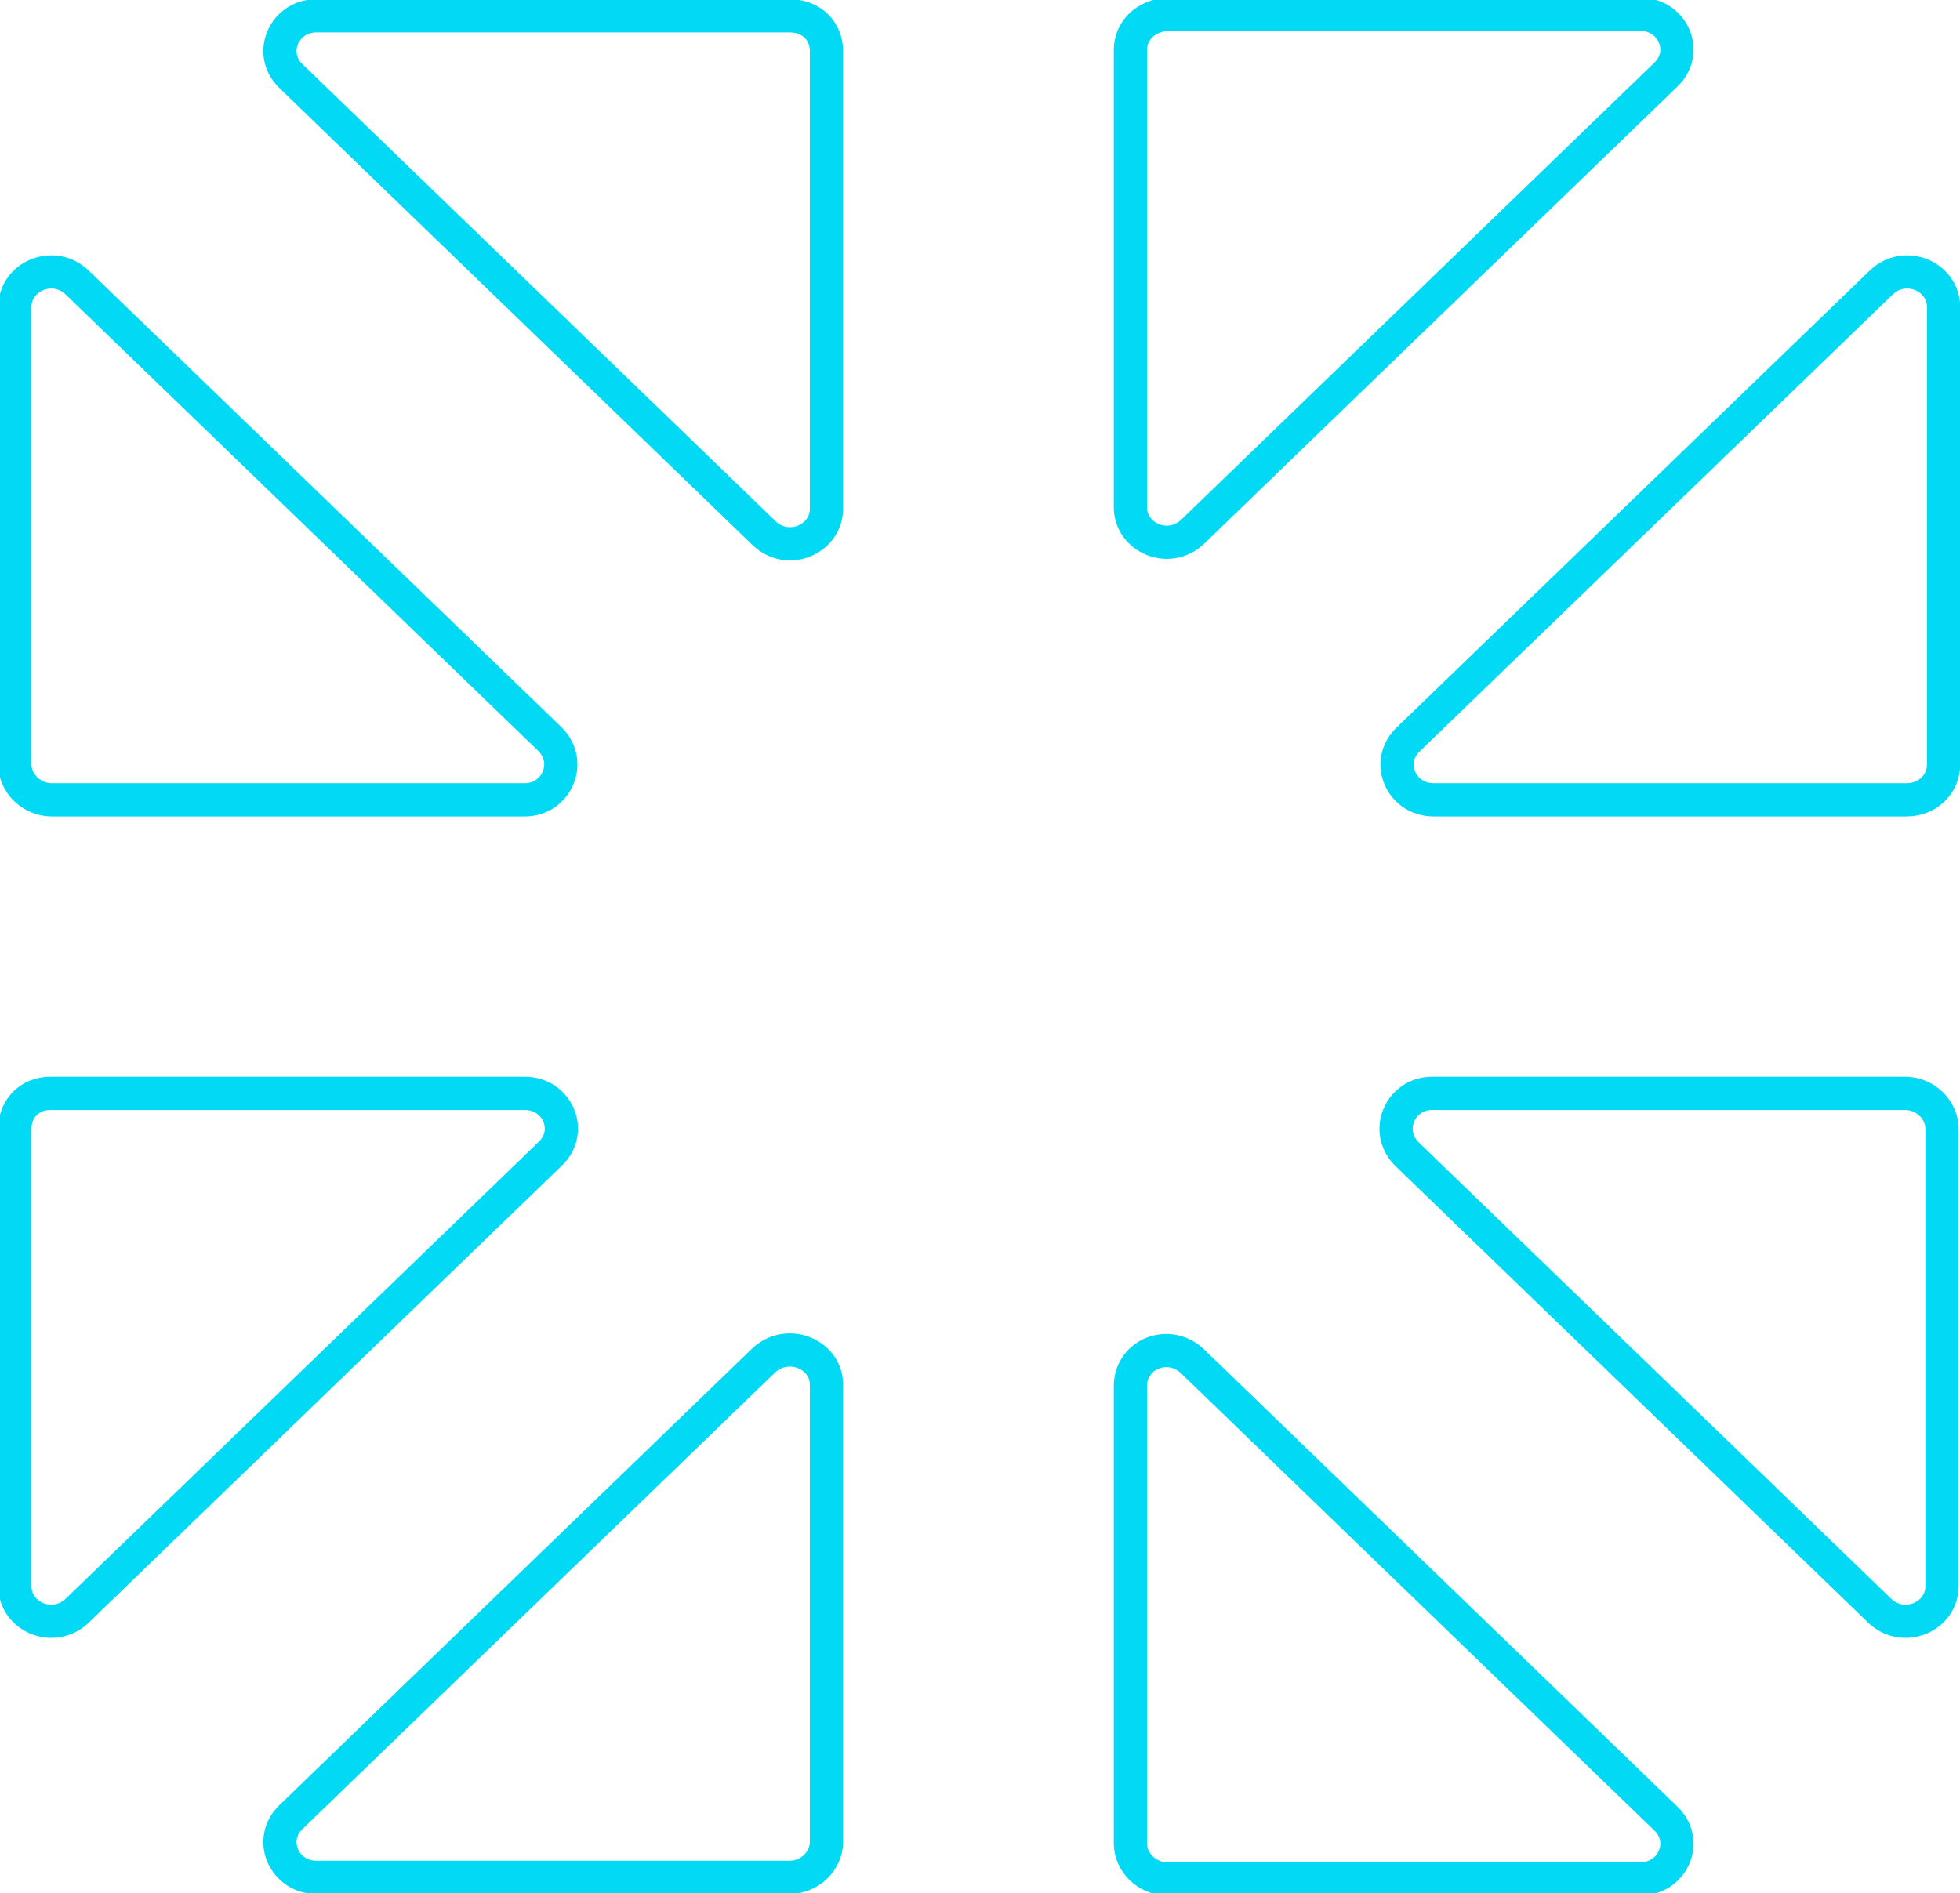
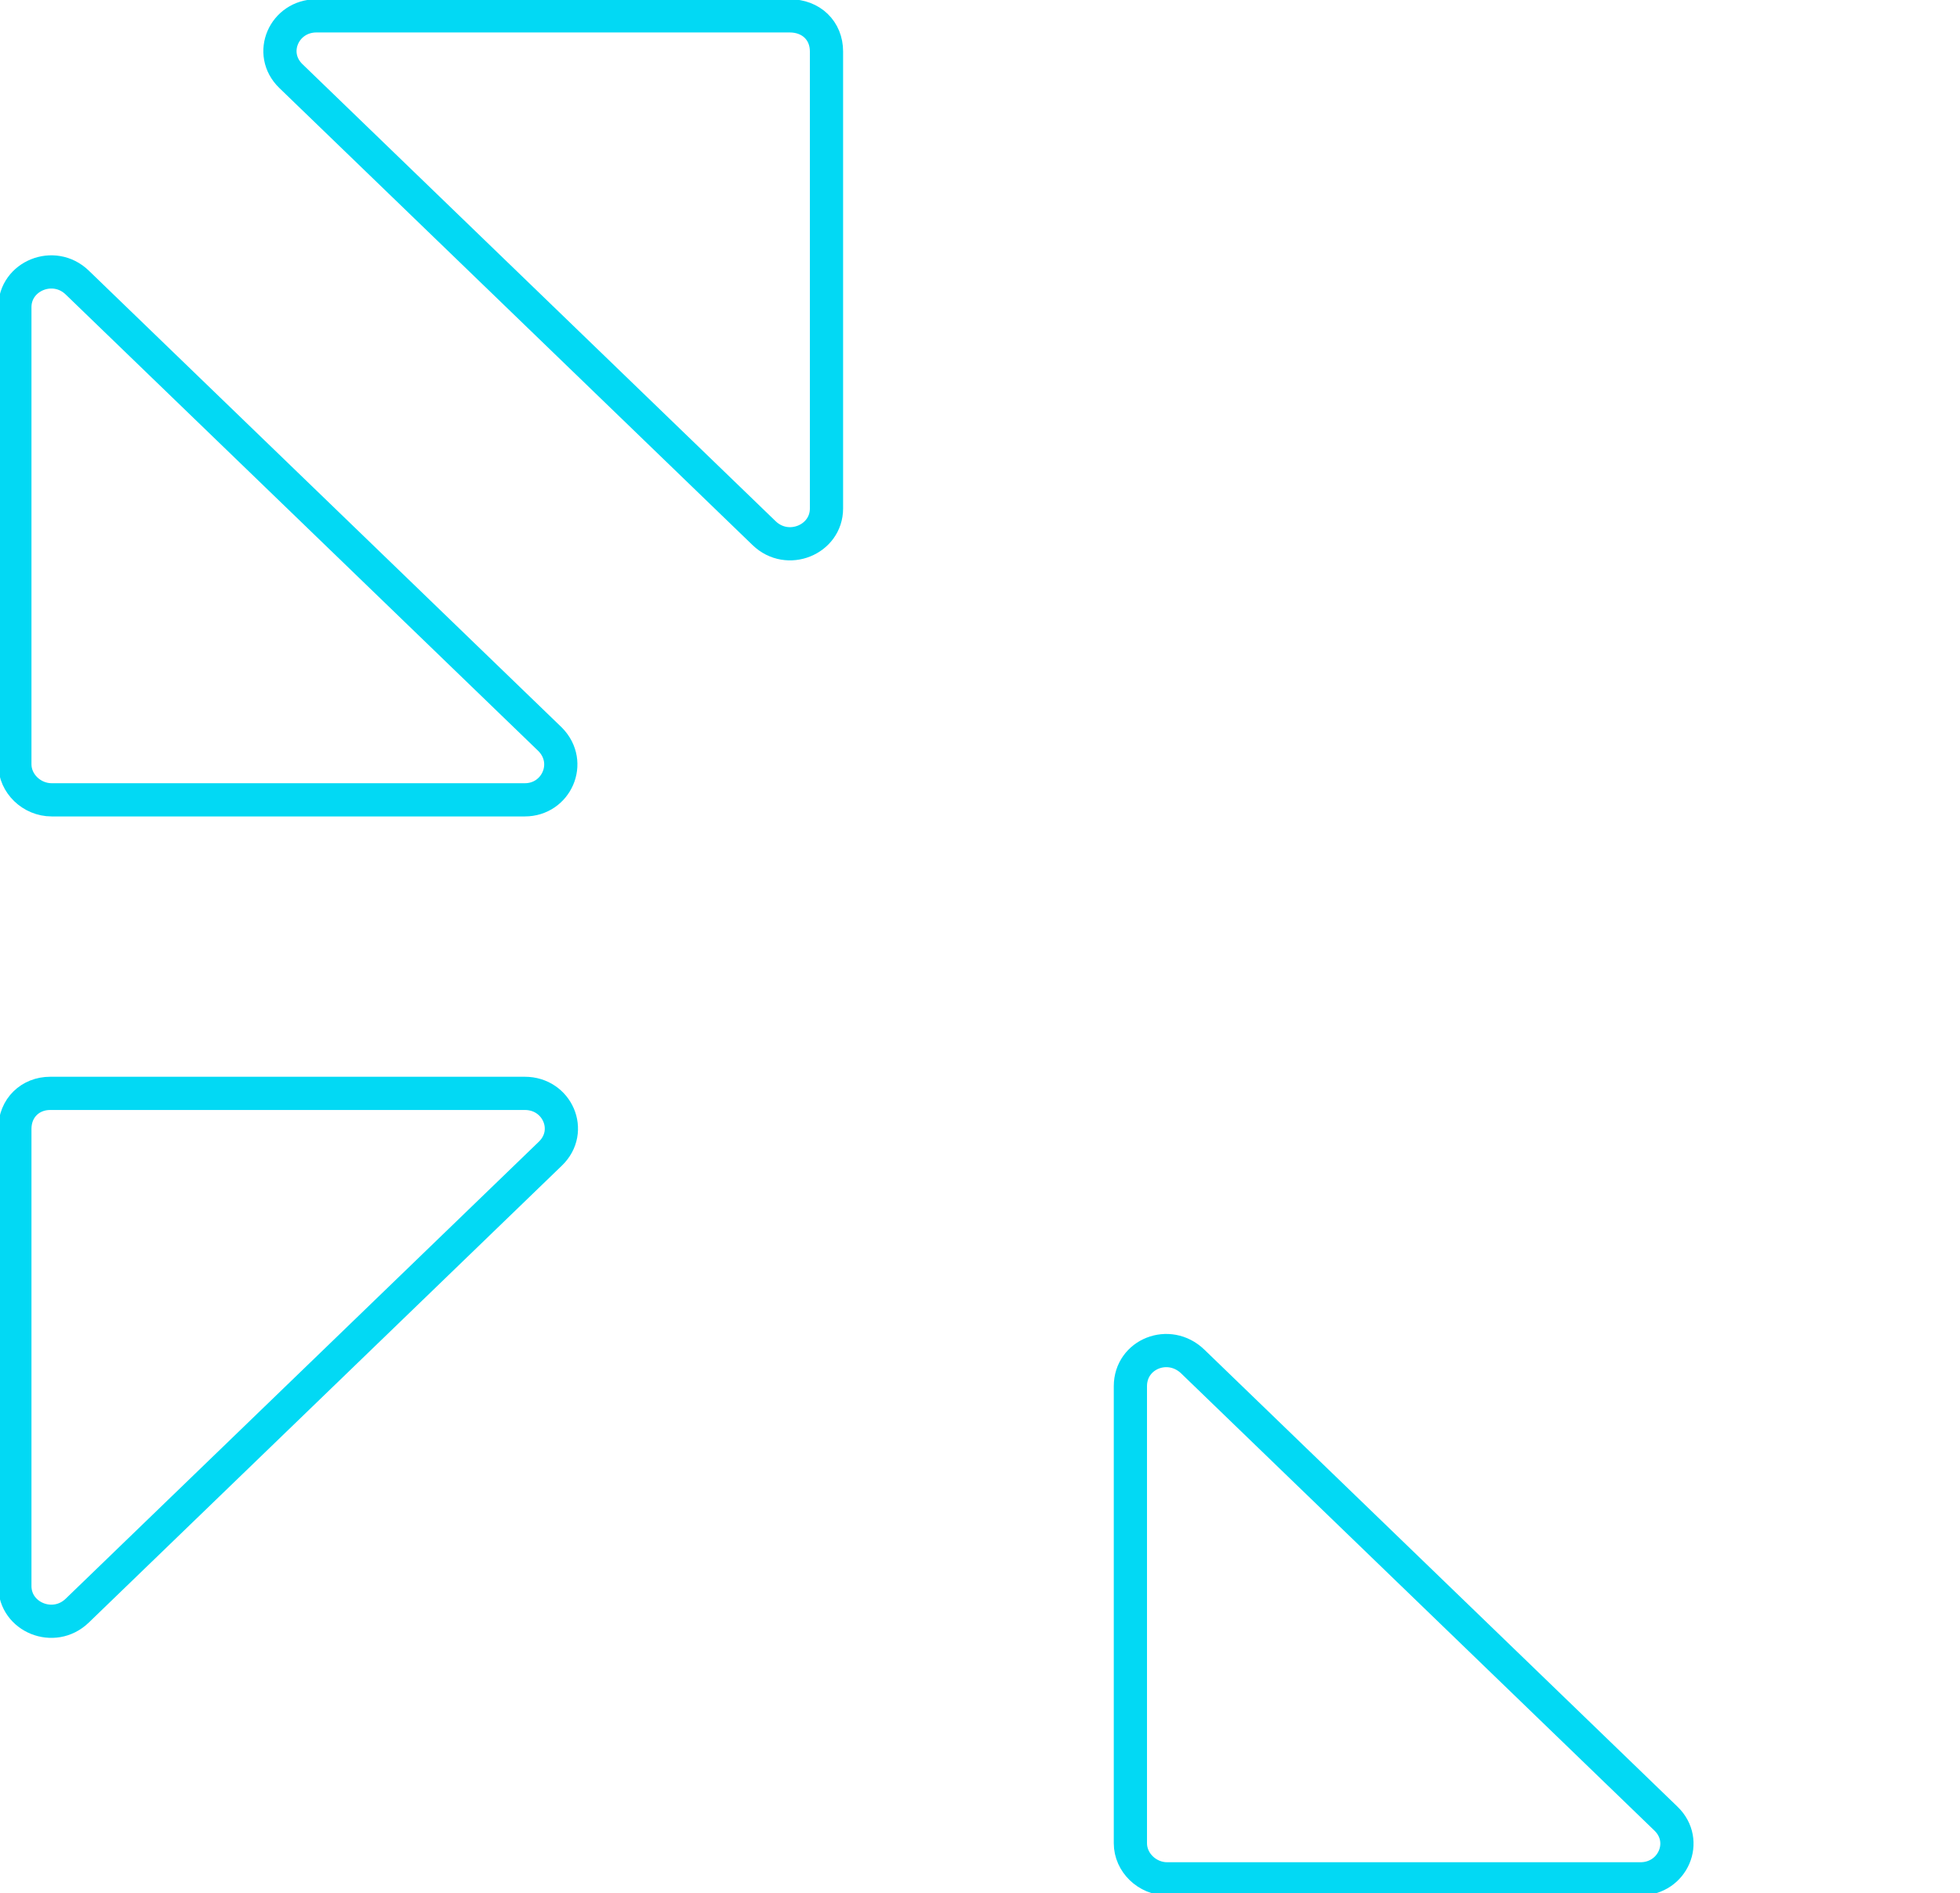
<svg xmlns="http://www.w3.org/2000/svg" width="59" height="57" viewBox="0 0 59 57" fill="none">
  <g clip-path="url(#clip0_196_147)">
    <path d="M0.447 47.751V33.99C0.447 33.354 0.916 32.919 1.509 32.919H15.799C16.773 32.919 17.274 34.051 16.568 34.733L2.325 48.493C1.619 49.175 0.447 48.691 0.447 47.751Z" stroke="#02d9f4" />
-     <path d="M2.325 8.507L16.564 22.263C17.251 22.965 16.744 24.081 15.799 24.081H1.556C0.954 24.081 0.447 23.591 0.447 23.01V9.25C0.447 8.309 1.619 7.825 2.325 8.507Z" stroke="#02d9f4" />
+     <path d="M2.325 8.507L16.564 22.263C17.251 22.965 16.744 24.081 15.799 24.081H1.556C0.954 24.081 0.447 23.591 0.447 23.01V9.25C0.447 8.309 1.619 7.825 2.325 8.507" stroke="#02d9f4" />
    <path d="M9.527 0.477H23.77C24.419 0.477 24.879 0.922 24.879 1.549V15.309C24.879 16.25 23.707 16.734 23.001 16.052L8.758 2.292C8.052 1.61 8.553 0.477 9.527 0.477Z" stroke="#02d9f4" />
-     <path d="M34.027 15.264V1.504C34.027 0.937 34.474 0.471 35.149 0.432H49.379C50.353 0.432 50.854 1.564 50.148 2.246L35.905 16.006C35.199 16.688 34.027 16.205 34.027 15.264Z" stroke="#02d9f4" />
-     <path d="M56.581 48.493L42.342 34.737C41.655 34.035 42.162 32.919 43.107 32.919H57.35C57.952 32.919 58.459 33.409 58.459 33.99V47.751C58.459 48.691 57.287 49.175 56.581 48.493Z" stroke="#02d9f4" />
-     <path d="M58.506 9.25V23.01C58.506 23.628 58.008 24.081 57.397 24.081H43.154C42.18 24.081 41.679 22.949 42.385 22.267L56.628 8.507C57.334 7.825 58.506 8.309 58.506 9.25Z" stroke="#02d9f4" />
    <path d="M34.027 55.496V41.736C34.027 40.764 35.189 40.302 35.905 40.993L50.148 54.754C50.854 55.435 50.353 56.568 49.379 56.568H35.136C34.534 56.568 34.027 56.078 34.027 55.496Z" stroke="#02d9f4" />
-     <path d="M8.758 54.708L22.997 40.952C23.724 40.288 24.879 40.778 24.879 41.691V55.451C24.879 56.032 24.372 56.522 23.77 56.522H9.527C8.553 56.522 8.052 55.39 8.758 54.708Z" stroke="#02d9f4" />
  </g>
  <defs>
    <clipPath id="clip0_196_147">
      <rect width="59" height="57" fill="white" />
    </clipPath>
  </defs>
</svg>